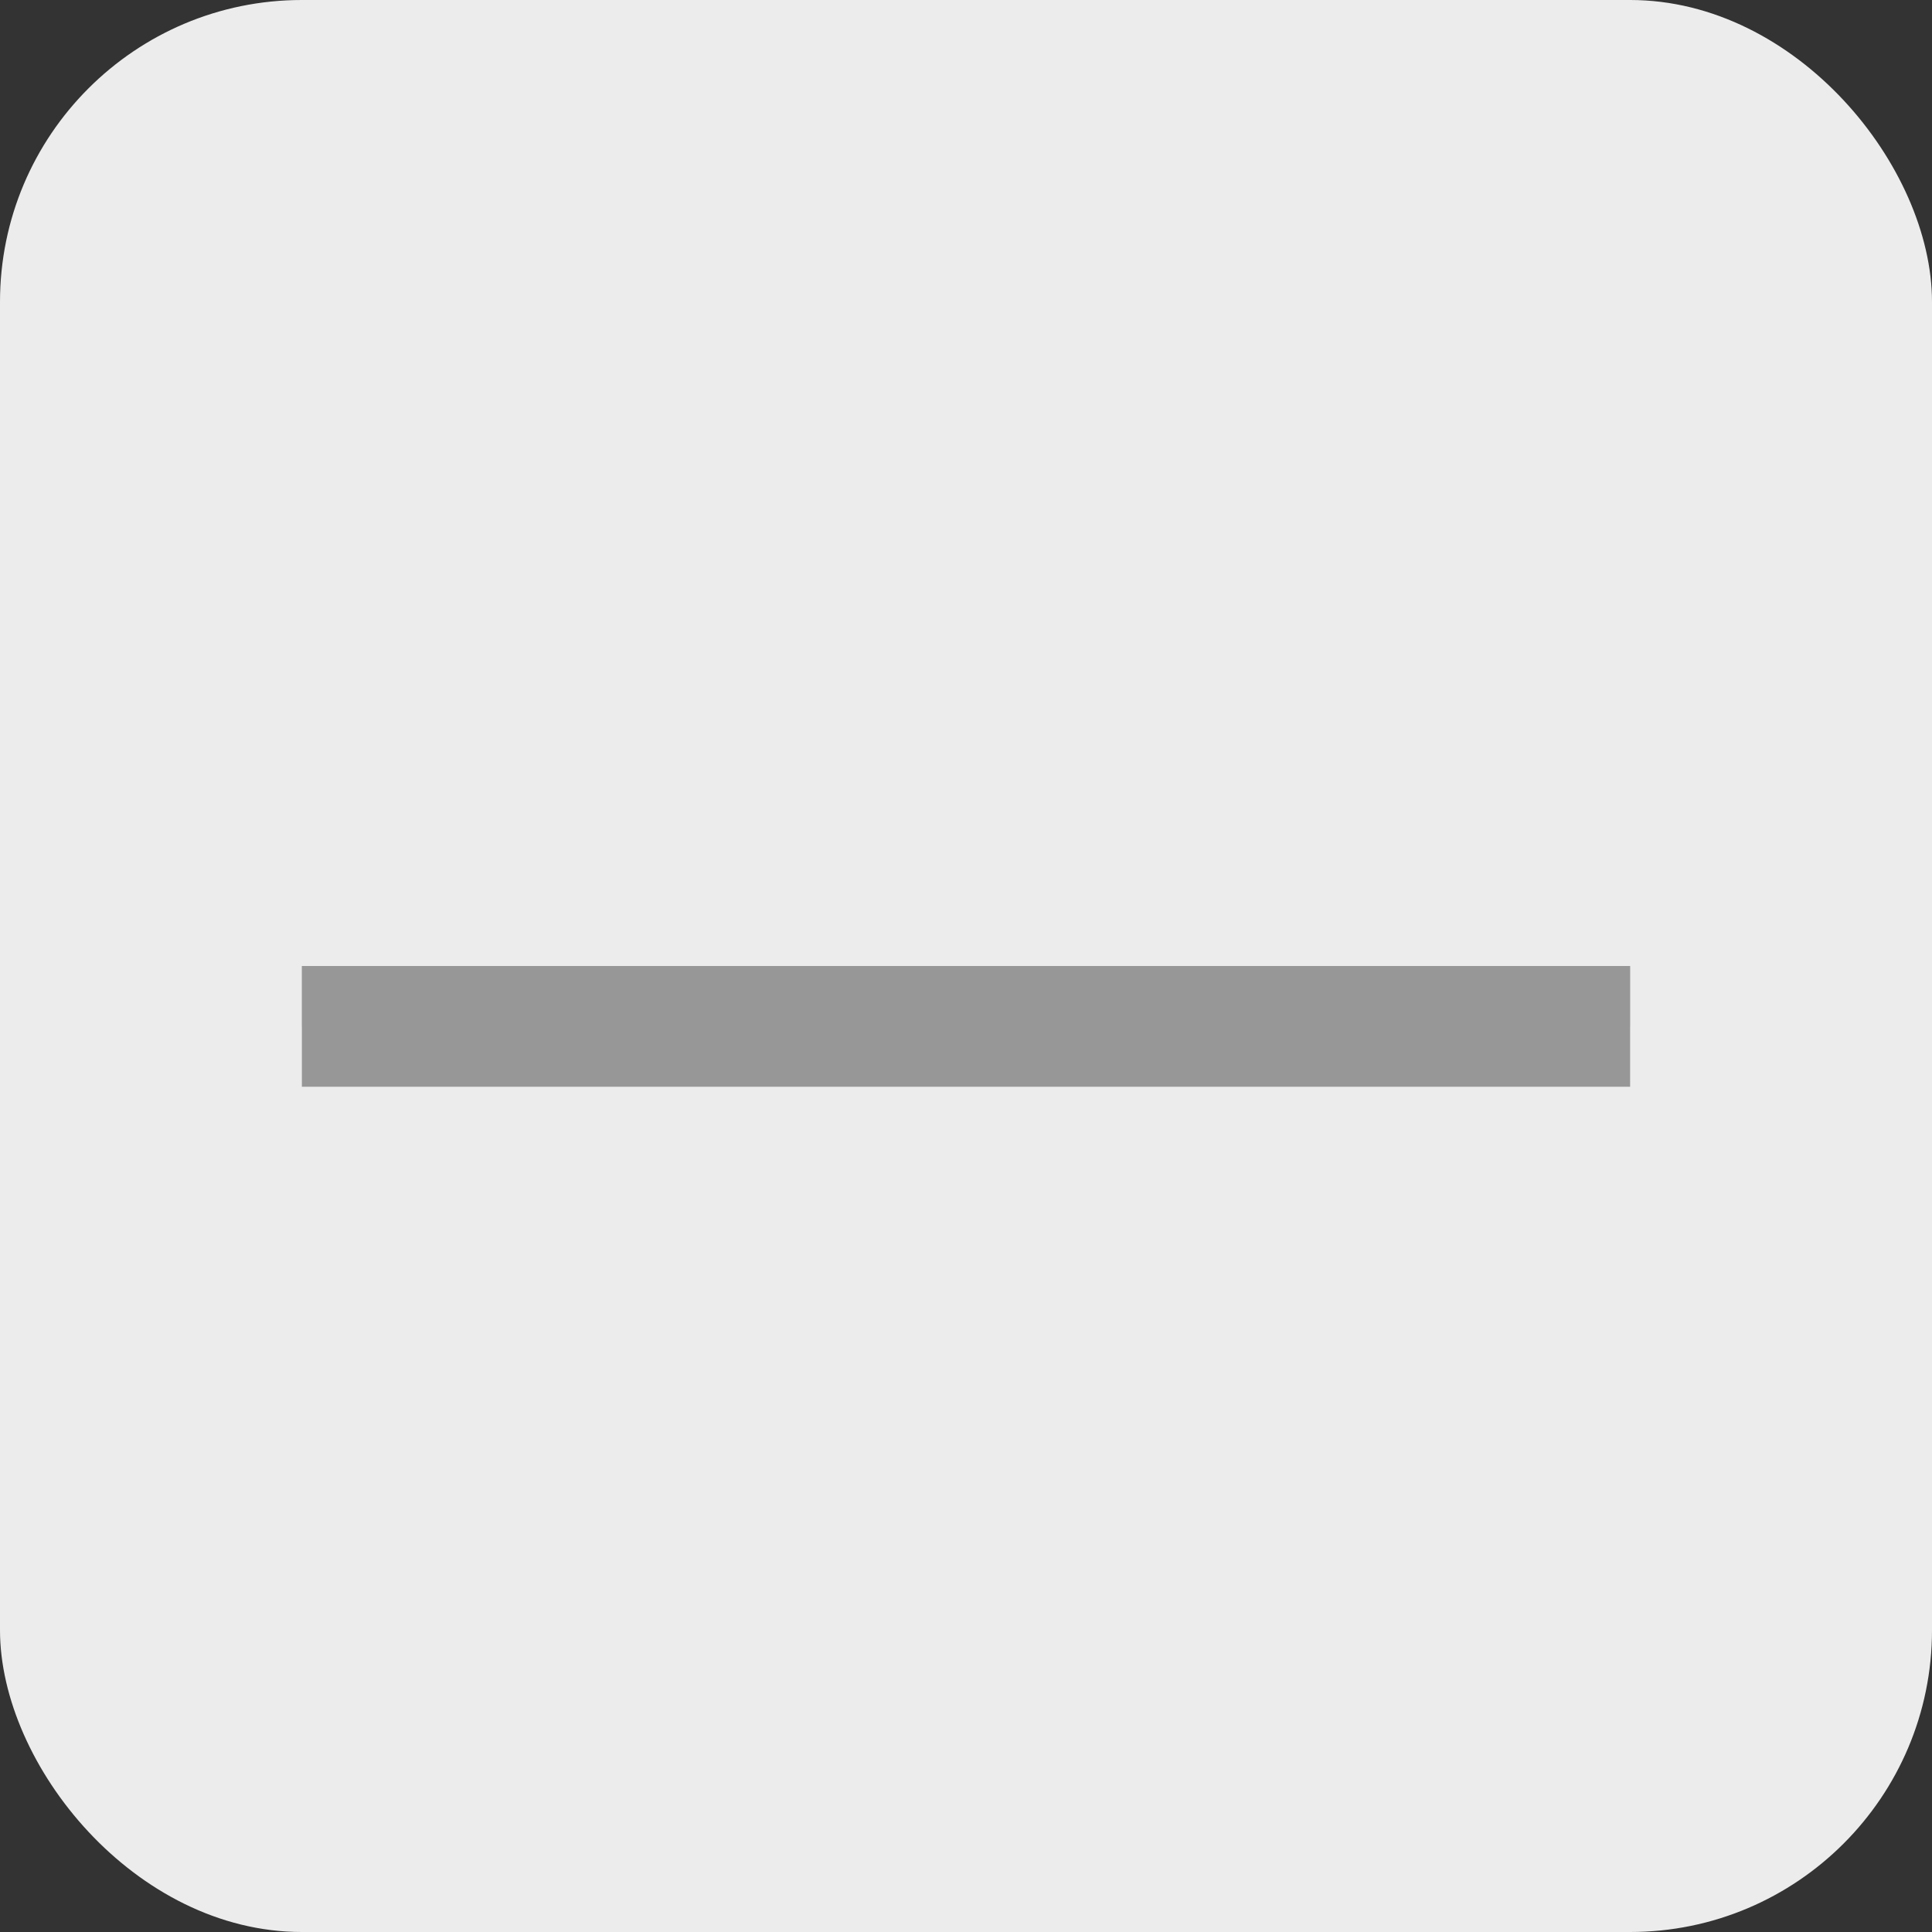
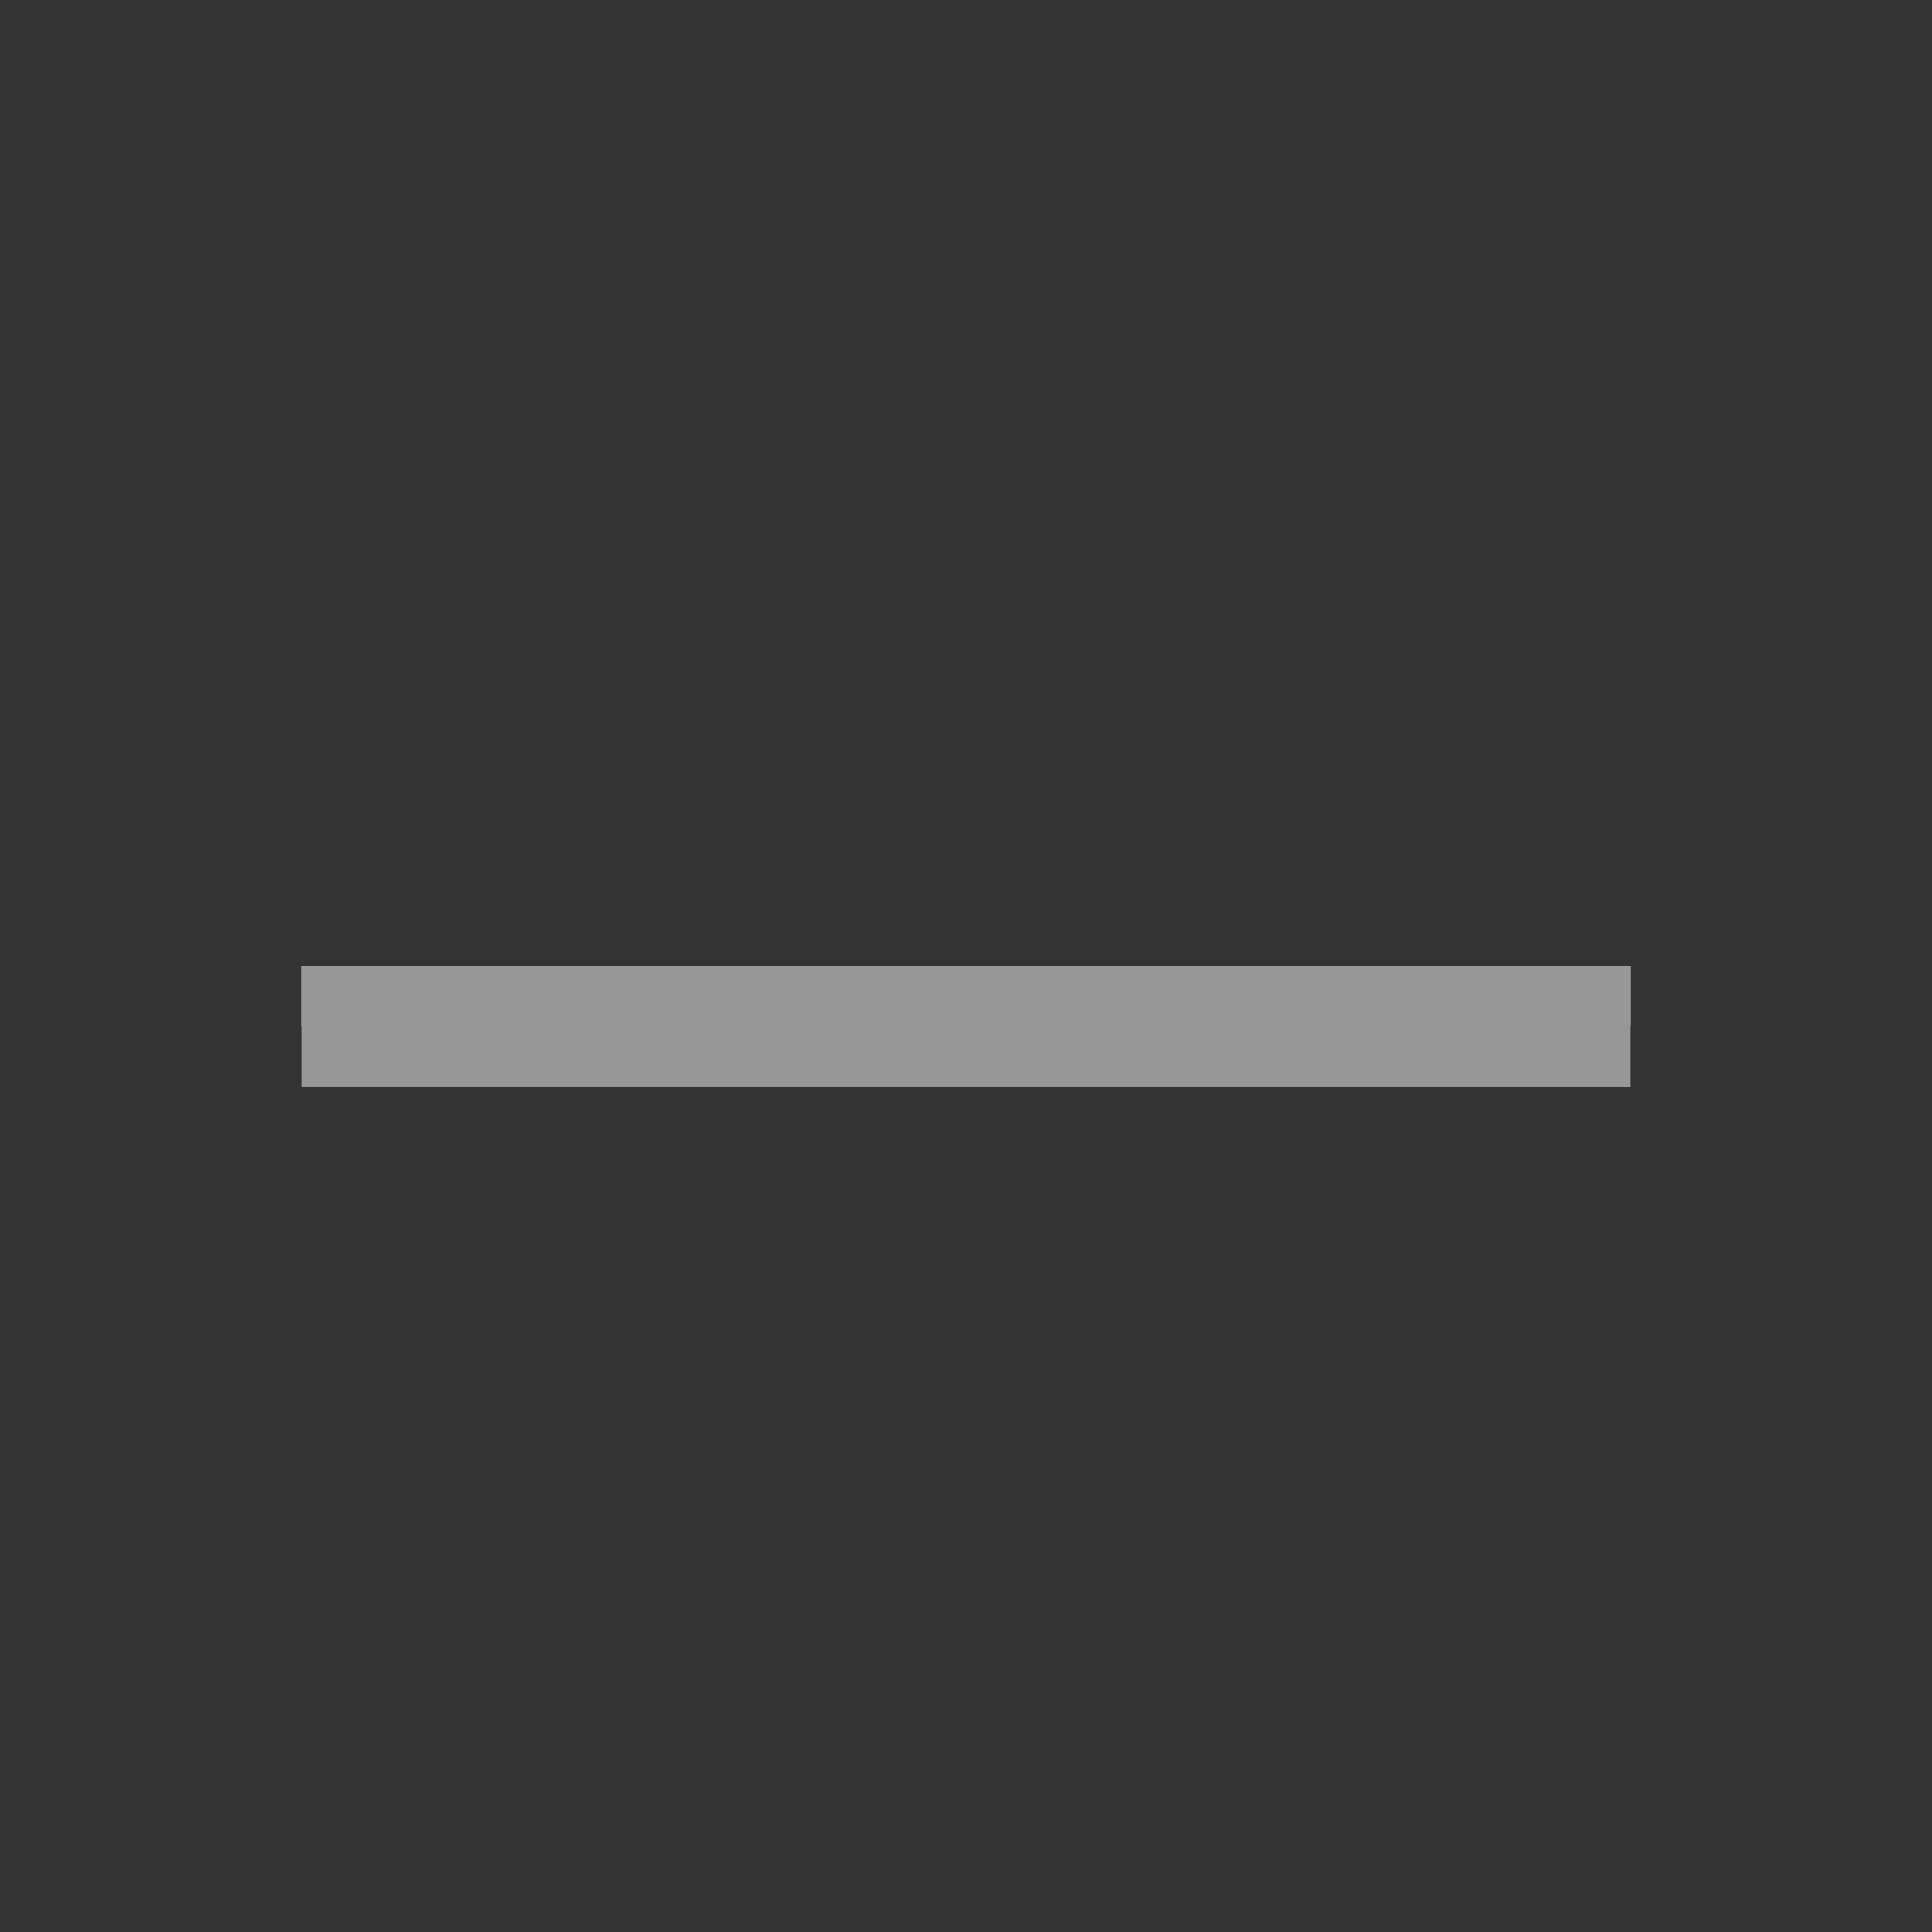
<svg xmlns="http://www.w3.org/2000/svg" xmlns:xlink="http://www.w3.org/1999/xlink" width="32px" height="32px" viewBox="0 0 32 32" version="1.1">
  <rect x="0" y="0" width="32" height="32" fill="#333333" stroke="none" />
  <title>Separator</title>
  <desc>Created with Sketch.</desc>
  <defs>
    <rect id="path-1" x="5" y="16" width="22" height="1" />
  </defs>
  <g id="Page-1" stroke="none" stroke-width="1" fill="none" fill-rule="evenodd">
    <g id="Separator">
-       <rect id="Rectangle" fill="#ECECEC" x="0" y="0" width="32" height="32" rx="5" />
      <g id="Rectangle-6">
        <use fill="#D8D8D8" fill-rule="evenodd" xlink:href="#path-1" />
        <rect stroke="#979797" stroke-width="1" x="5.5" y="16.5" width="21" height="1" />
      </g>
    </g>
  </g>
</svg>